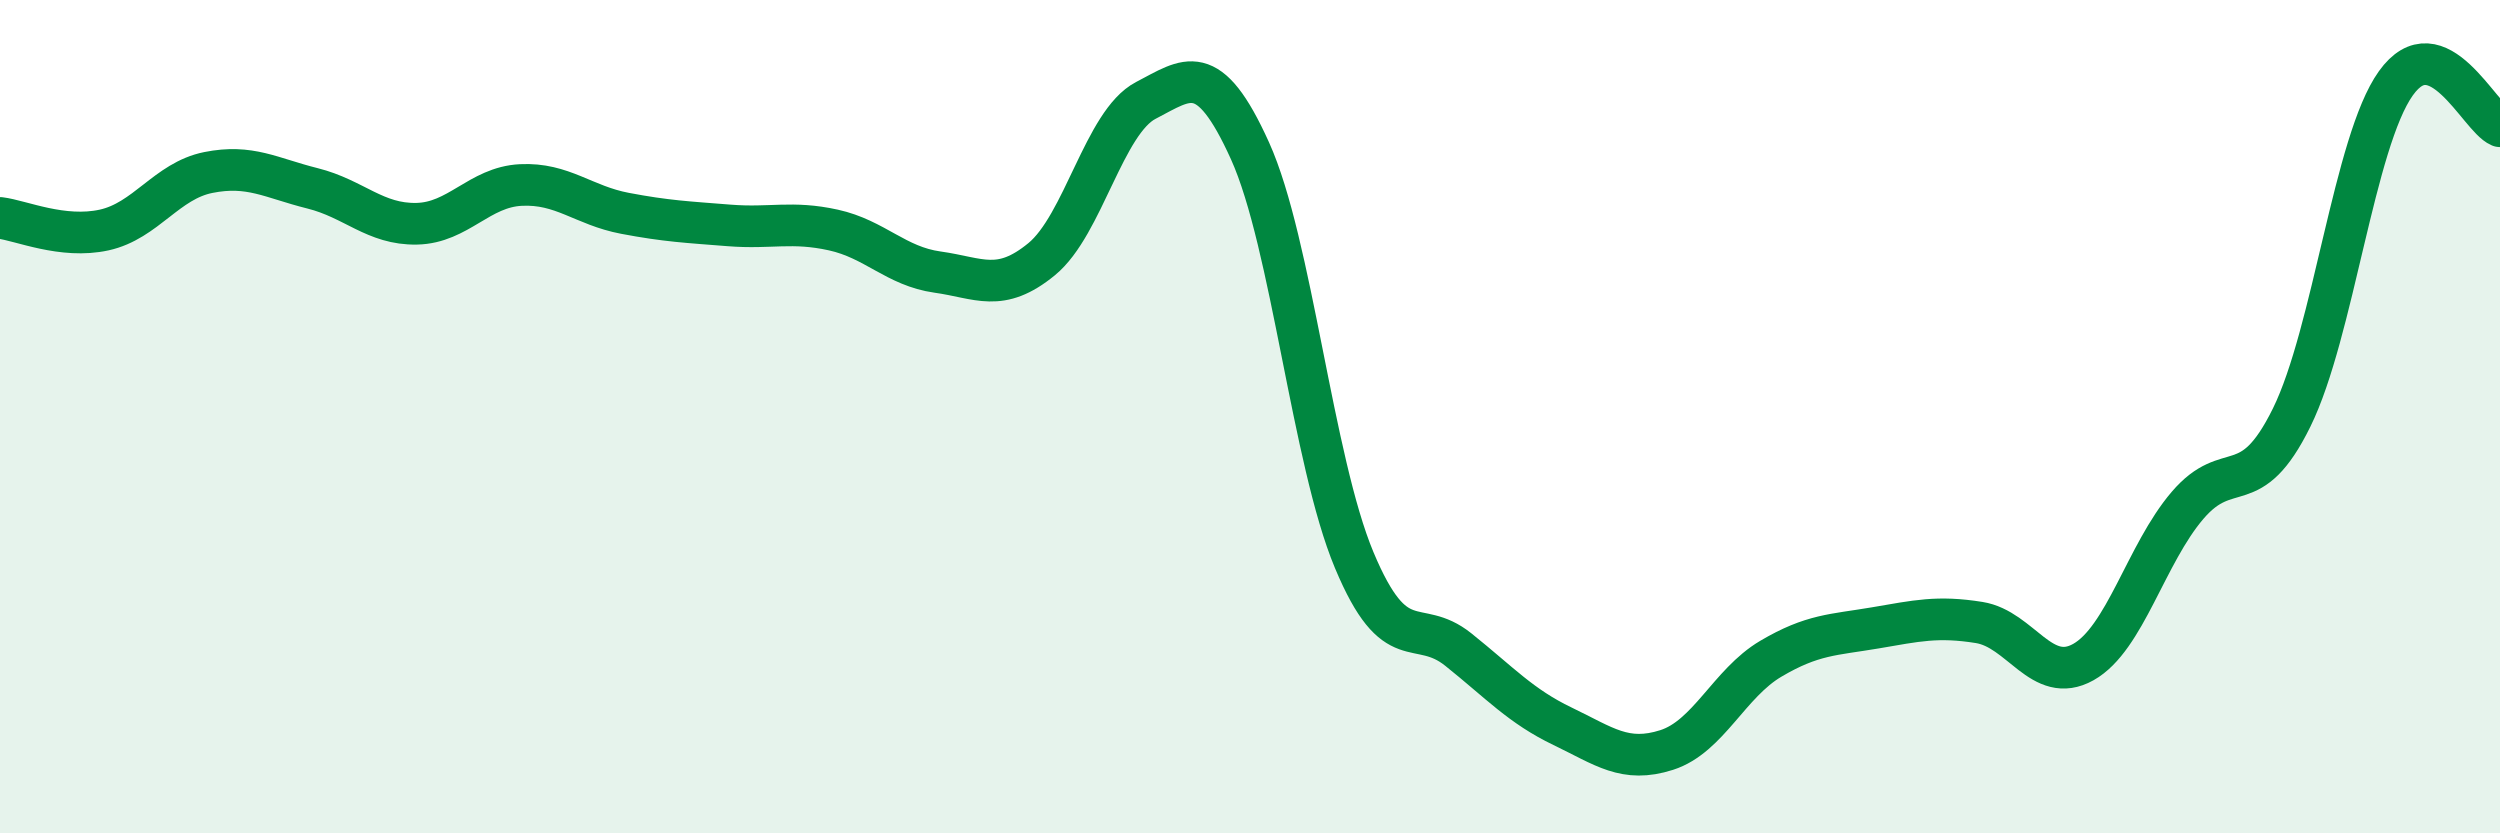
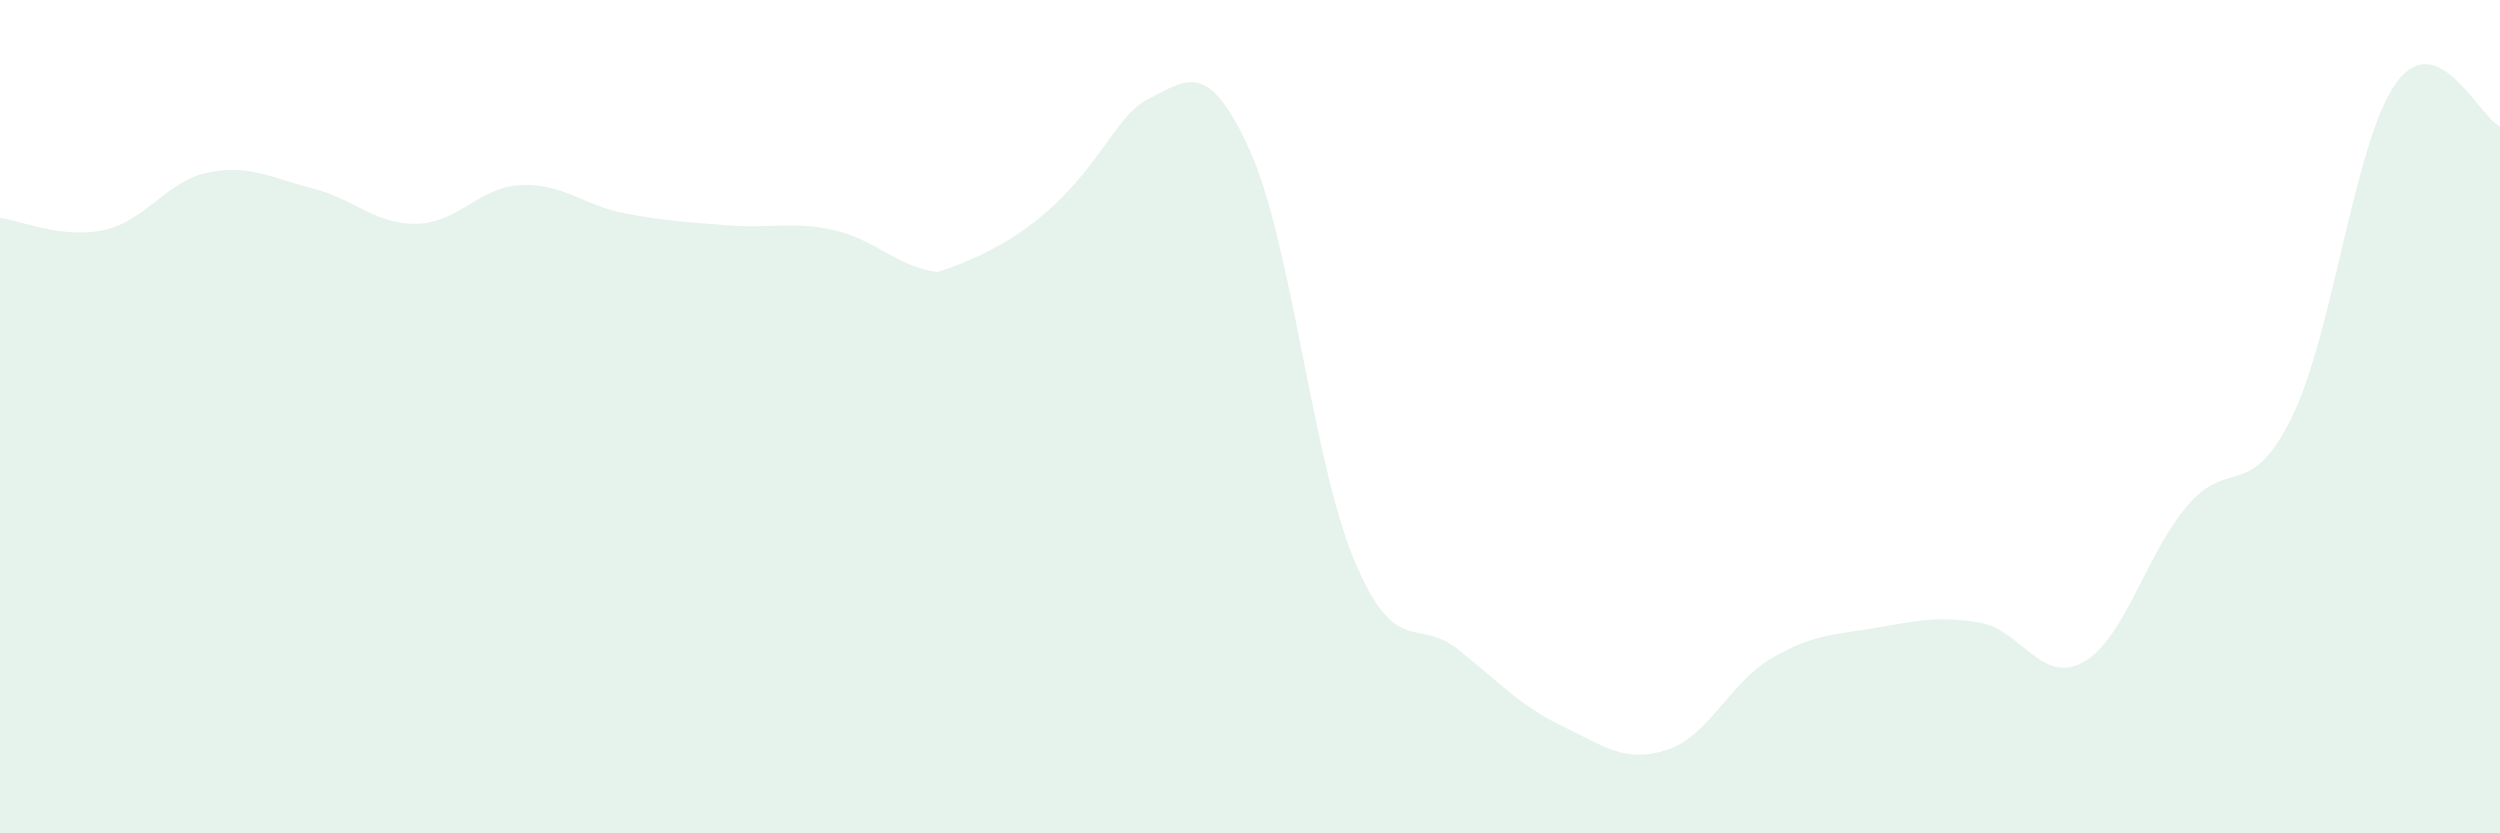
<svg xmlns="http://www.w3.org/2000/svg" width="60" height="20" viewBox="0 0 60 20">
-   <path d="M 0,5.23 C 0.5,5.29 1.5,5.74 2.5,5.52 C 3.5,5.3 4,4.34 5,4.14 C 6,3.94 6.5,4.27 7.5,4.52 C 8.5,4.77 9,5.39 10,5.37 C 11,5.35 11.5,4.49 12.5,4.44 C 13.5,4.39 14,4.93 15,5.12 C 16,5.31 16.5,5.33 17.5,5.41 C 18.5,5.49 19,5.3 20,5.52 C 21,5.74 21.5,6.39 22.5,6.53 C 23.5,6.67 24,7.04 25,6.22 C 26,5.4 26.5,2.93 27.5,2.41 C 28.5,1.89 29,1.41 30,3.62 C 31,5.83 31.5,11.05 32.5,13.44 C 33.5,15.83 34,14.79 35,15.59 C 36,16.39 36.5,16.95 37.5,17.43 C 38.5,17.91 39,18.32 40,18 C 41,17.68 41.5,16.4 42.5,15.81 C 43.5,15.22 44,15.24 45,15.07 C 46,14.9 46.5,14.78 47.5,14.94 C 48.5,15.1 49,16.45 50,15.89 C 51,15.33 51.5,13.3 52.5,12.13 C 53.5,10.96 54,12.05 55,10.02 C 56,7.99 56.5,3.4 57.5,2 C 58.5,0.6 59.5,2.82 60,3.03L60 20L0 20Z" fill="#008740" opacity="0.1" stroke-linecap="round" stroke-linejoin="round" />
-   <path d="M 0,5.23 C 0.5,5.29 1.5,5.74 2.5,5.52 C 3.5,5.3 4,4.34 5,4.14 C 6,3.94 6.5,4.27 7.5,4.52 C 8.5,4.77 9,5.39 10,5.37 C 11,5.35 11.5,4.49 12.5,4.44 C 13.5,4.39 14,4.93 15,5.12 C 16,5.31 16.5,5.33 17.5,5.41 C 18.5,5.49 19,5.3 20,5.52 C 21,5.74 21.5,6.39 22.5,6.53 C 23.5,6.67 24,7.04 25,6.22 C 26,5.4 26.5,2.93 27.5,2.41 C 28.5,1.89 29,1.41 30,3.62 C 31,5.83 31.5,11.05 32.5,13.44 C 33.5,15.83 34,14.79 35,15.59 C 36,16.39 36.5,16.95 37.5,17.43 C 38.5,17.91 39,18.32 40,18 C 41,17.68 41.5,16.4 42.5,15.81 C 43.5,15.22 44,15.24 45,15.07 C 46,14.9 46.5,14.78 47.5,14.94 C 48.5,15.1 49,16.45 50,15.89 C 51,15.33 51.5,13.3 52.5,12.13 C 53.5,10.96 54,12.05 55,10.02 C 56,7.99 56.5,3.4 57.5,2 C 58.5,0.6 59.5,2.82 60,3.03" stroke="#008740" stroke-width="1" fill="none" stroke-linecap="round" stroke-linejoin="round" />
+   <path d="M 0,5.23 C 0.5,5.29 1.5,5.74 2.5,5.52 C 3.5,5.3 4,4.34 5,4.14 C 6,3.94 6.5,4.27 7.5,4.52 C 8.5,4.77 9,5.39 10,5.37 C 11,5.35 11.5,4.49 12.5,4.44 C 13.5,4.39 14,4.93 15,5.12 C 16,5.31 16.5,5.33 17.5,5.41 C 18.5,5.49 19,5.3 20,5.52 C 21,5.74 21.5,6.39 22.5,6.53 C 26,5.4 26.5,2.93 27.5,2.41 C 28.5,1.89 29,1.41 30,3.62 C 31,5.83 31.5,11.05 32.5,13.44 C 33.5,15.83 34,14.79 35,15.59 C 36,16.39 36.5,16.95 37.5,17.43 C 38.5,17.91 39,18.32 40,18 C 41,17.68 41.5,16.4 42.5,15.81 C 43.5,15.22 44,15.24 45,15.07 C 46,14.9 46.5,14.78 47.5,14.94 C 48.5,15.1 49,16.45 50,15.89 C 51,15.33 51.5,13.3 52.5,12.13 C 53.5,10.96 54,12.05 55,10.02 C 56,7.99 56.5,3.4 57.5,2 C 58.5,0.6 59.5,2.82 60,3.03L60 20L0 20Z" fill="#008740" opacity="0.1" stroke-linecap="round" stroke-linejoin="round" />
</svg>